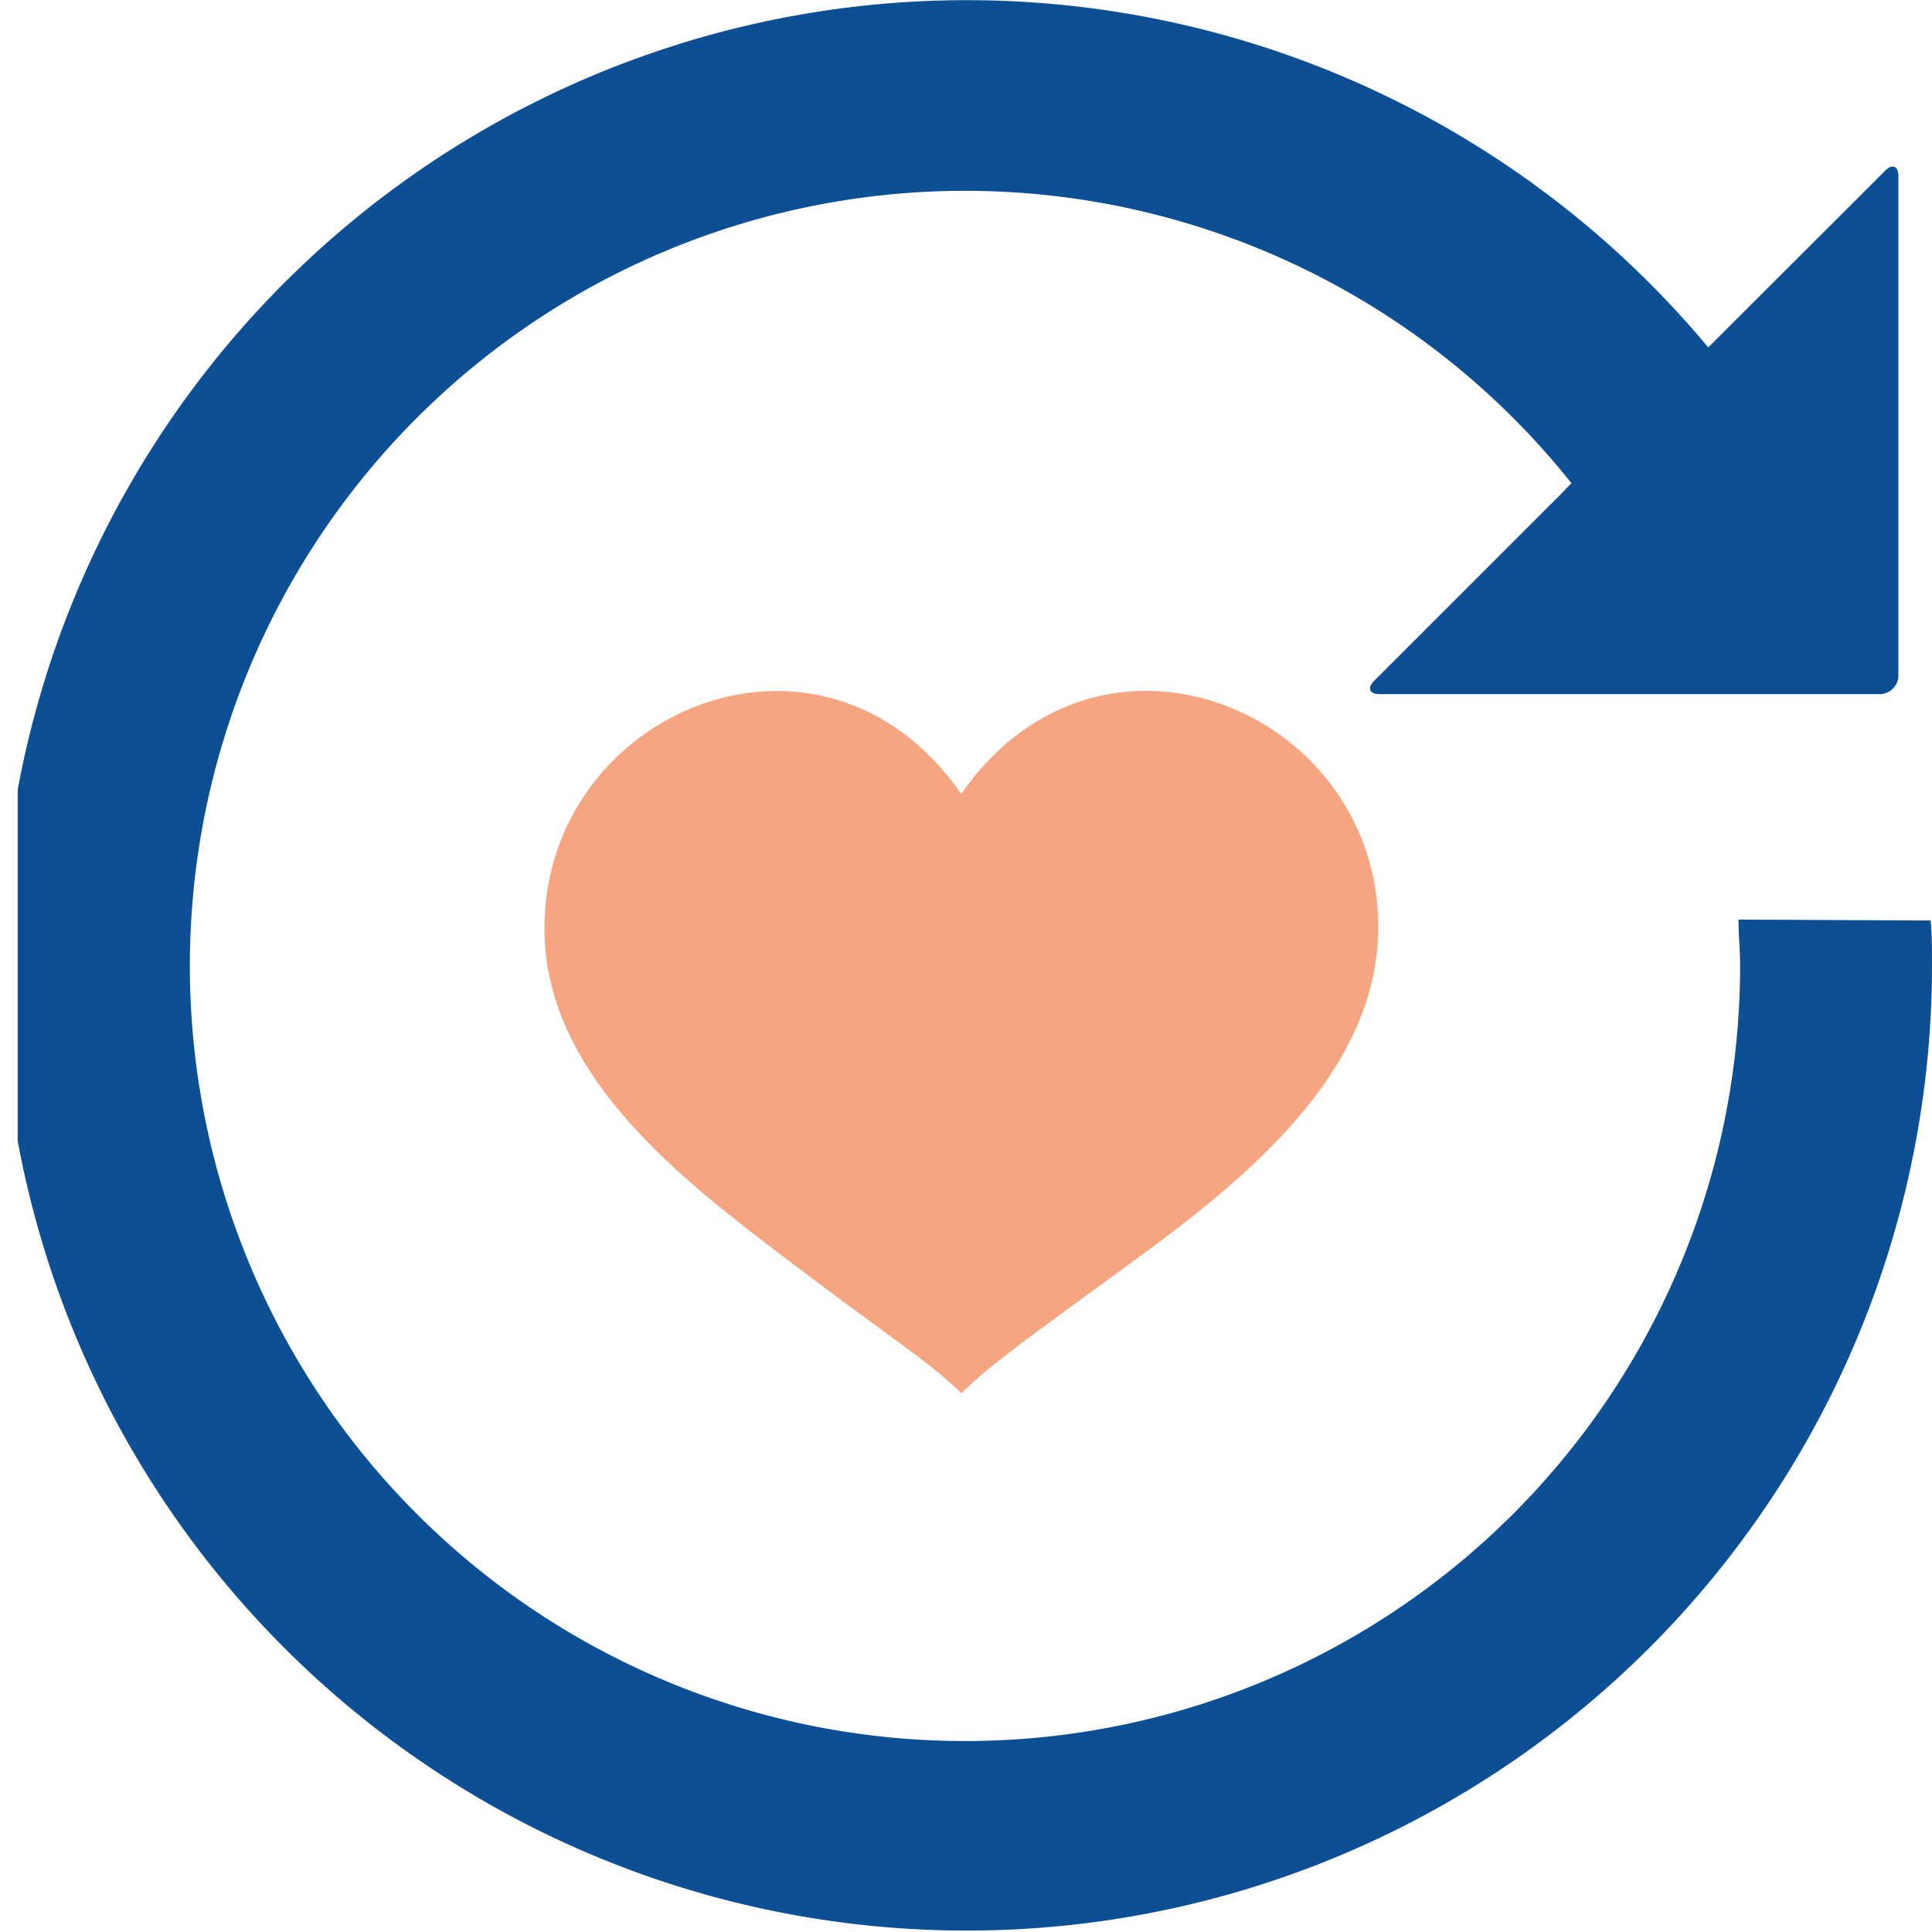
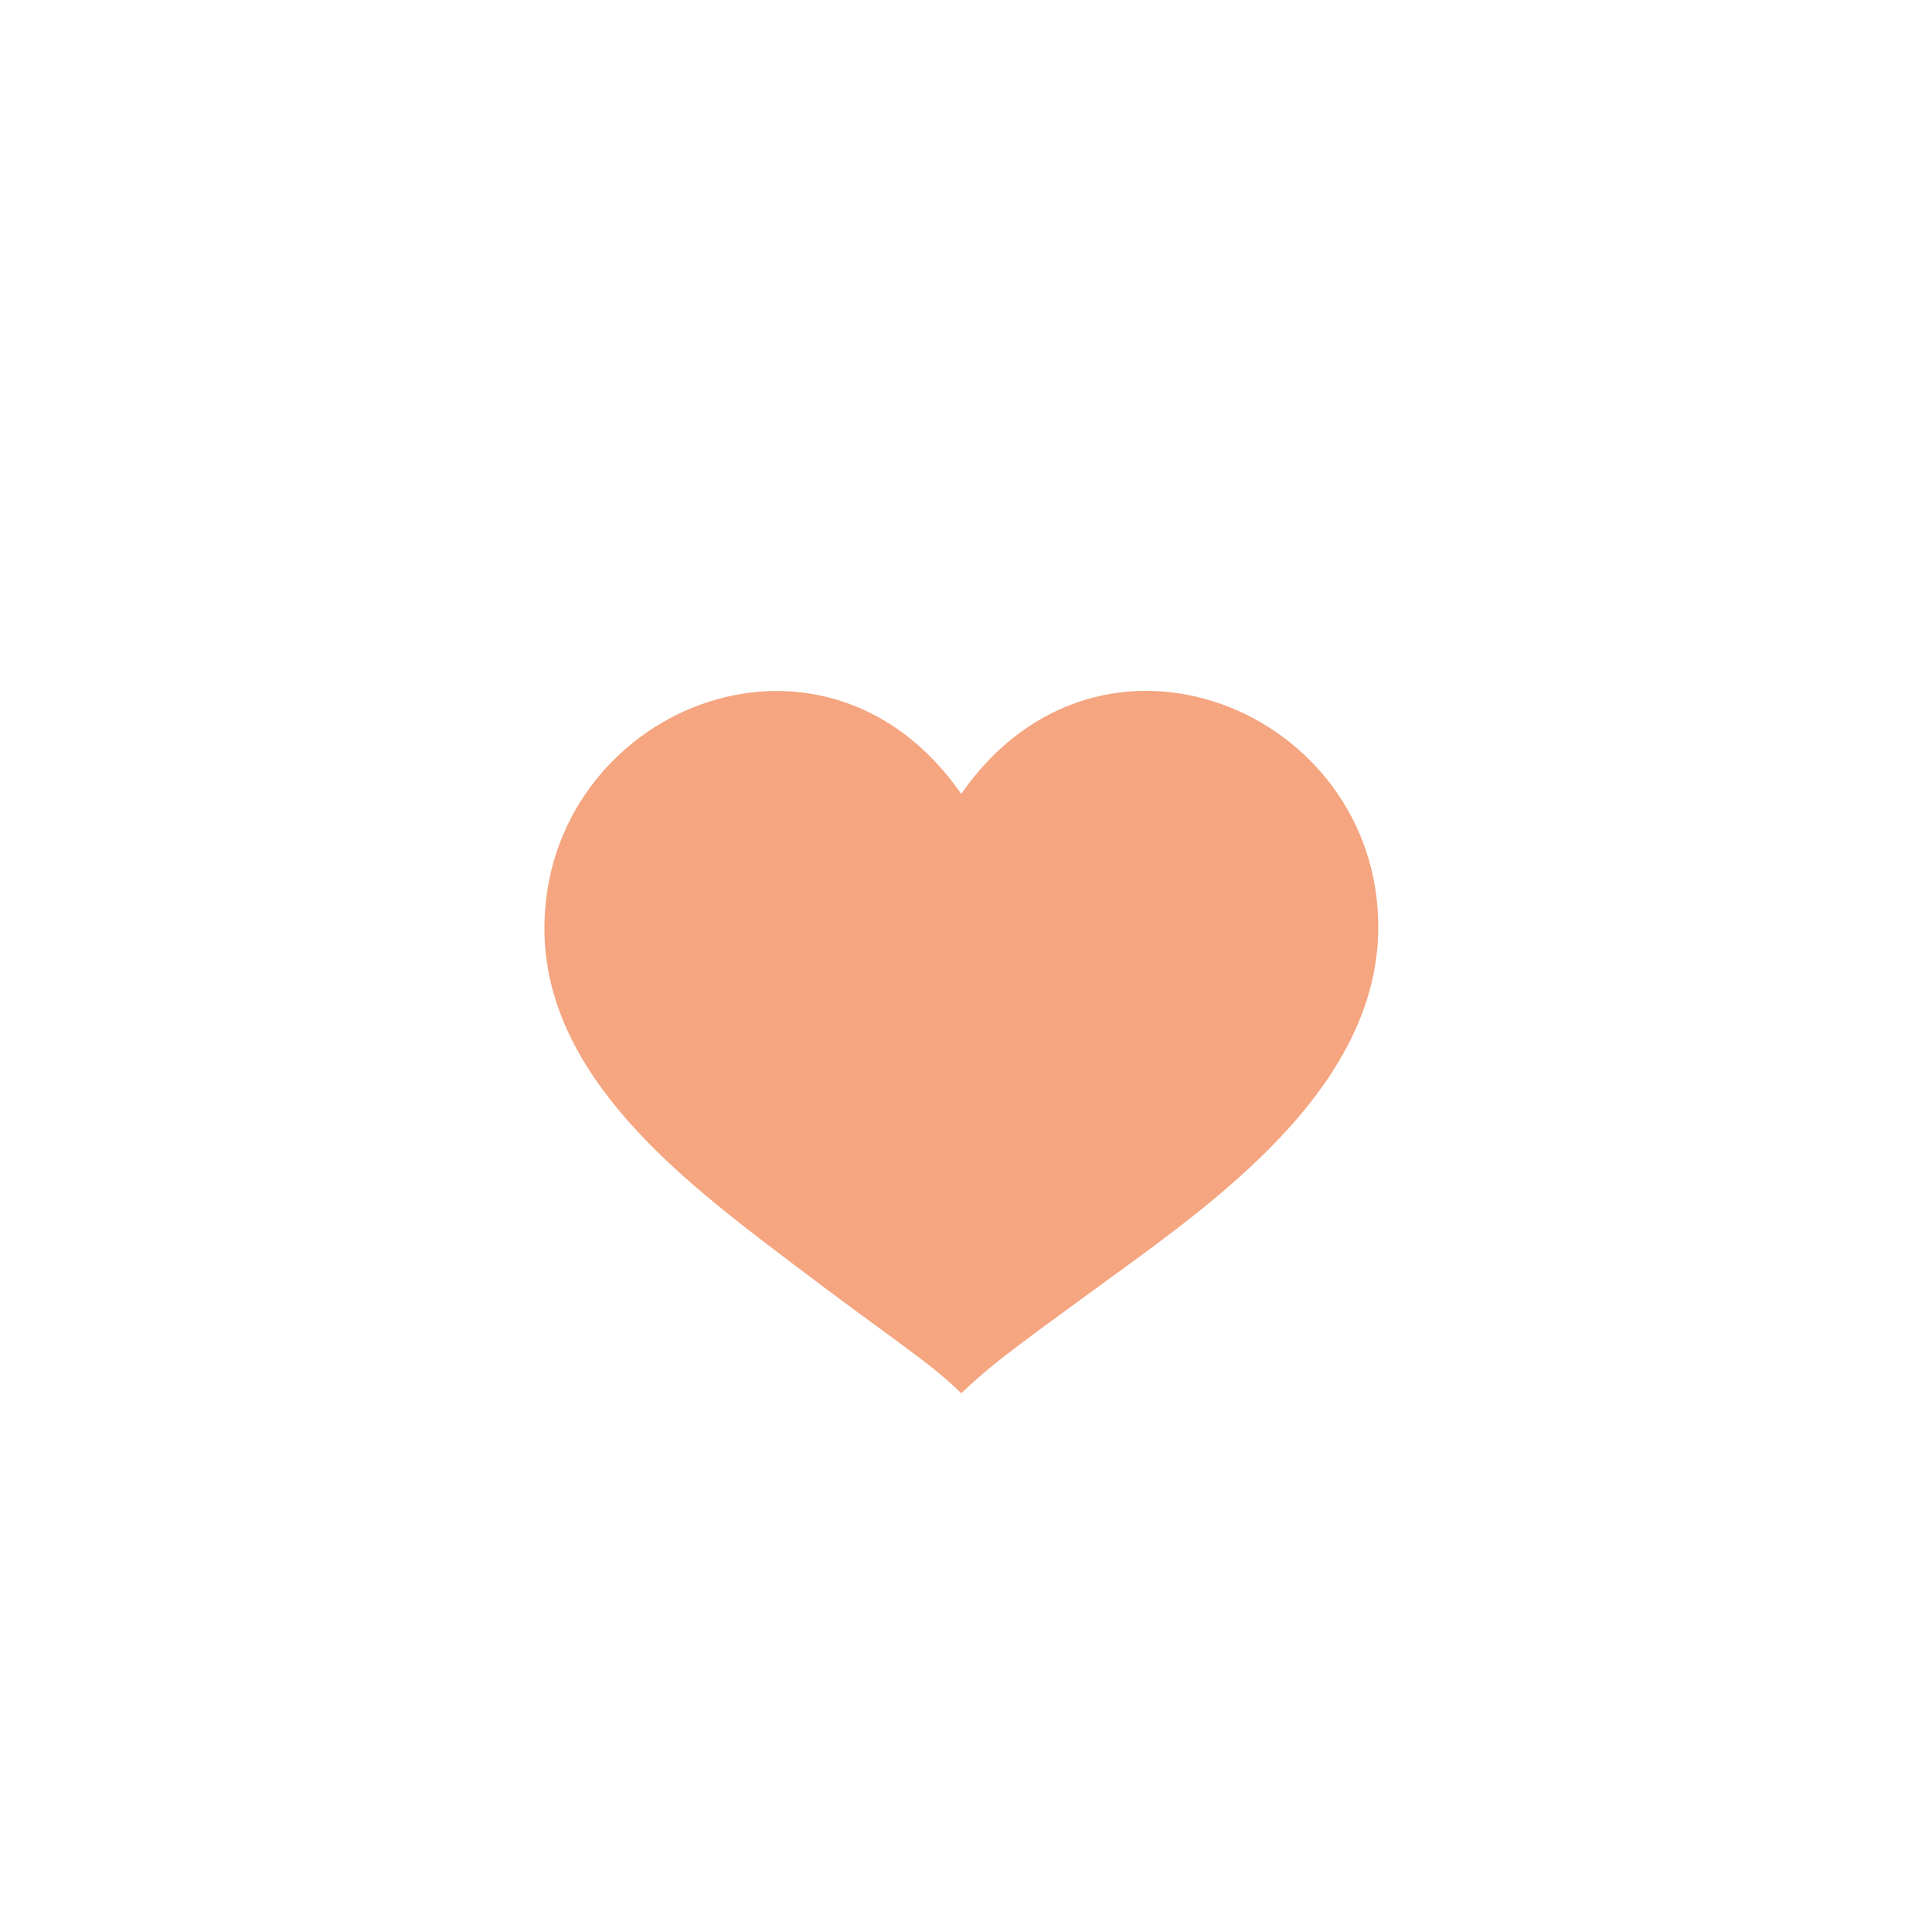
<svg xmlns="http://www.w3.org/2000/svg" viewBox="0 0 85.17 85.16">
  <defs>
    <style>.a{fill:none;}.b{clip-path:url(#a);}.c{fill:#0c4f94;}.d{fill:#f5a580;}</style>
    <clipPath id="a" transform="translate(0 -0.22)">
      <rect class="a" x="0.78" width="85.33" height="86.12" />
    </clipPath>
  </defs>
  <title>Element 8</title>
  <g class="b">
-     <path class="c" d="M69,21.81l-8.42,8.42c-.32.32-.21.59.24.59H82.86a.83.83,0,0,0,.83-.83v-22c0-.46-.27-.56-.59-.24l-8.22,8.21h0L69,21.8h0" transform="translate(0 -0.22)" />
-     <path class="c" d="M76.64,40.76c0,.68.07,1.35.07,2A34.17,34.17,0,1,1,72,25.49h9.5A42.55,42.55,0,1,0,85.17,42.8c0-.69,0-1.36-.06-2Z" transform="translate(0 -0.22)" />
-   </g>
+     </g>
  <path class="d" d="M42.37,35.21C36.24,26.4,24,31.56,24,41.15c0,6.49,6.12,11.12,10.72,14.61,4.78,3.63,6.13,4.4,7.66,5.88,1.53-1.47,2.81-2.33,7.66-5.88,4.67-3.42,10.72-8.19,10.72-14.68,0-9.53-12.25-14.68-18.38-5.87" transform="translate(0 -0.22)" />
</svg>